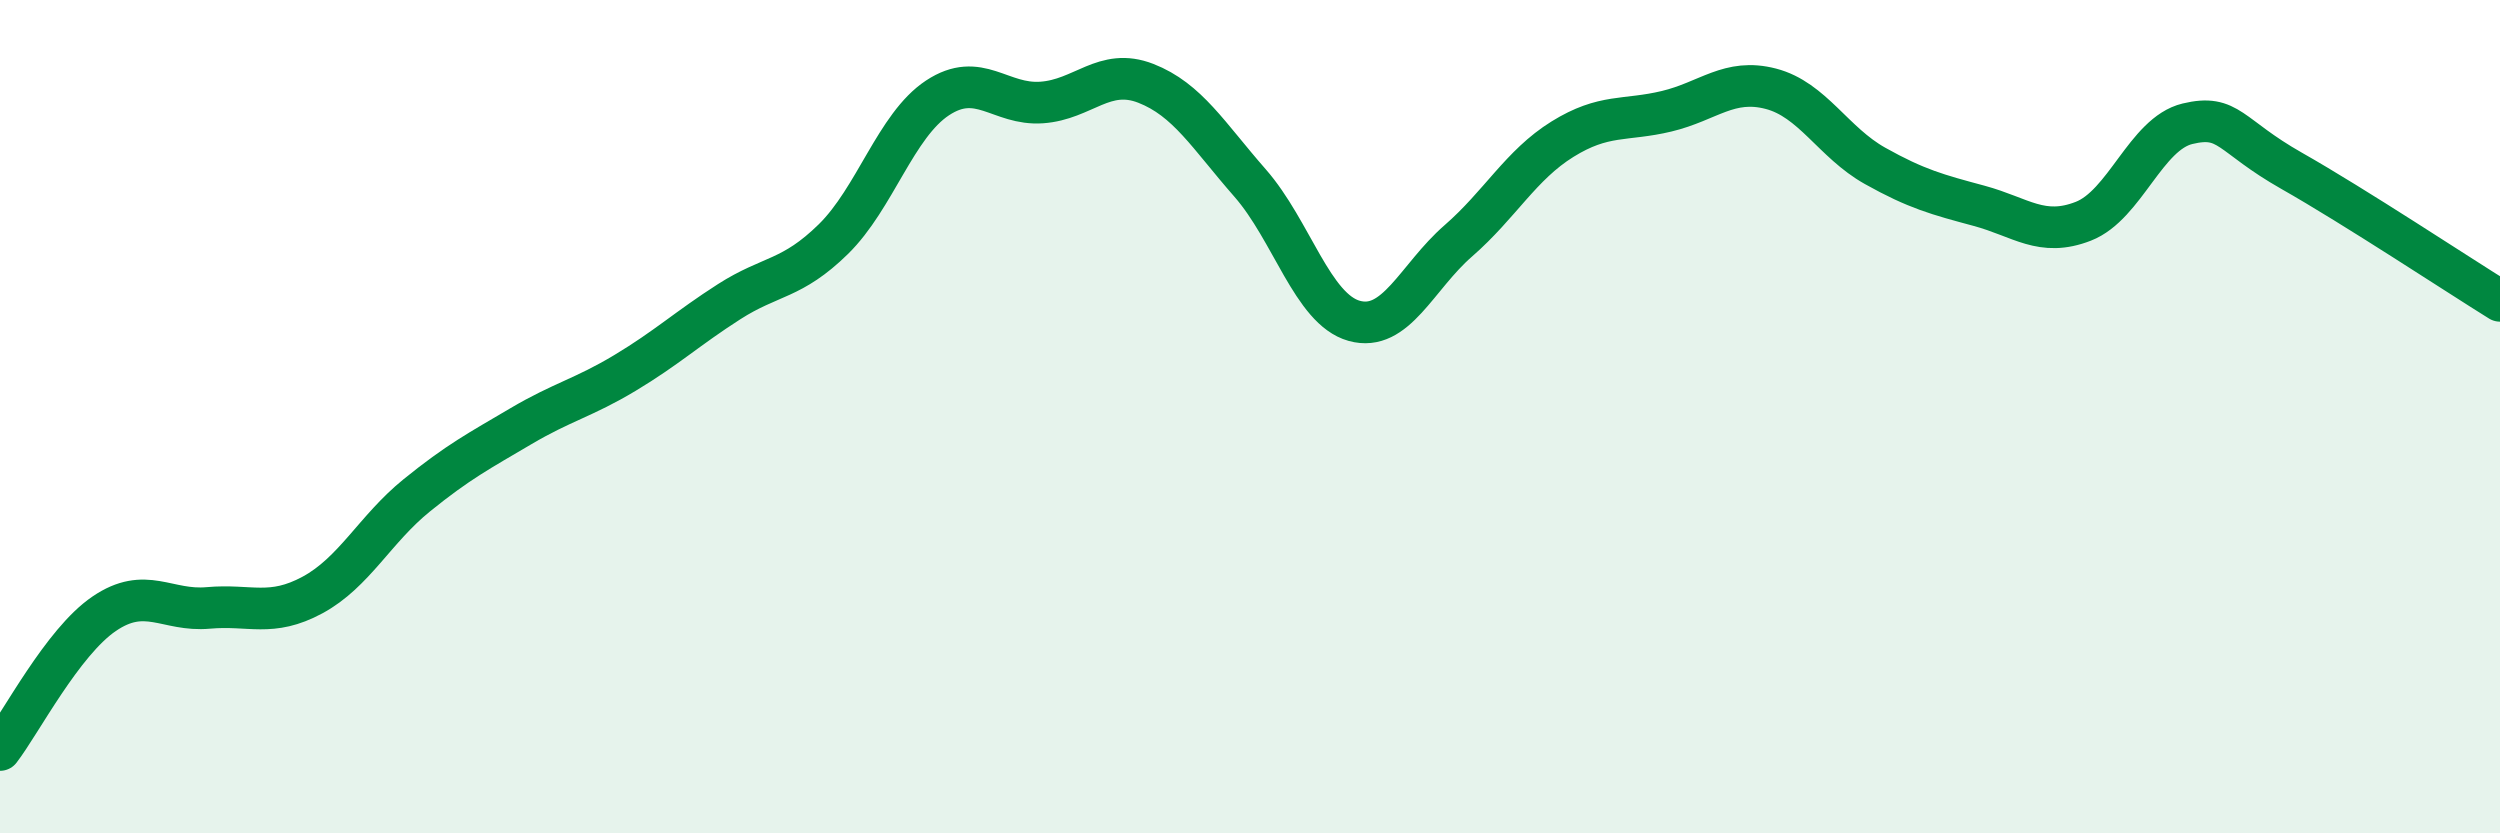
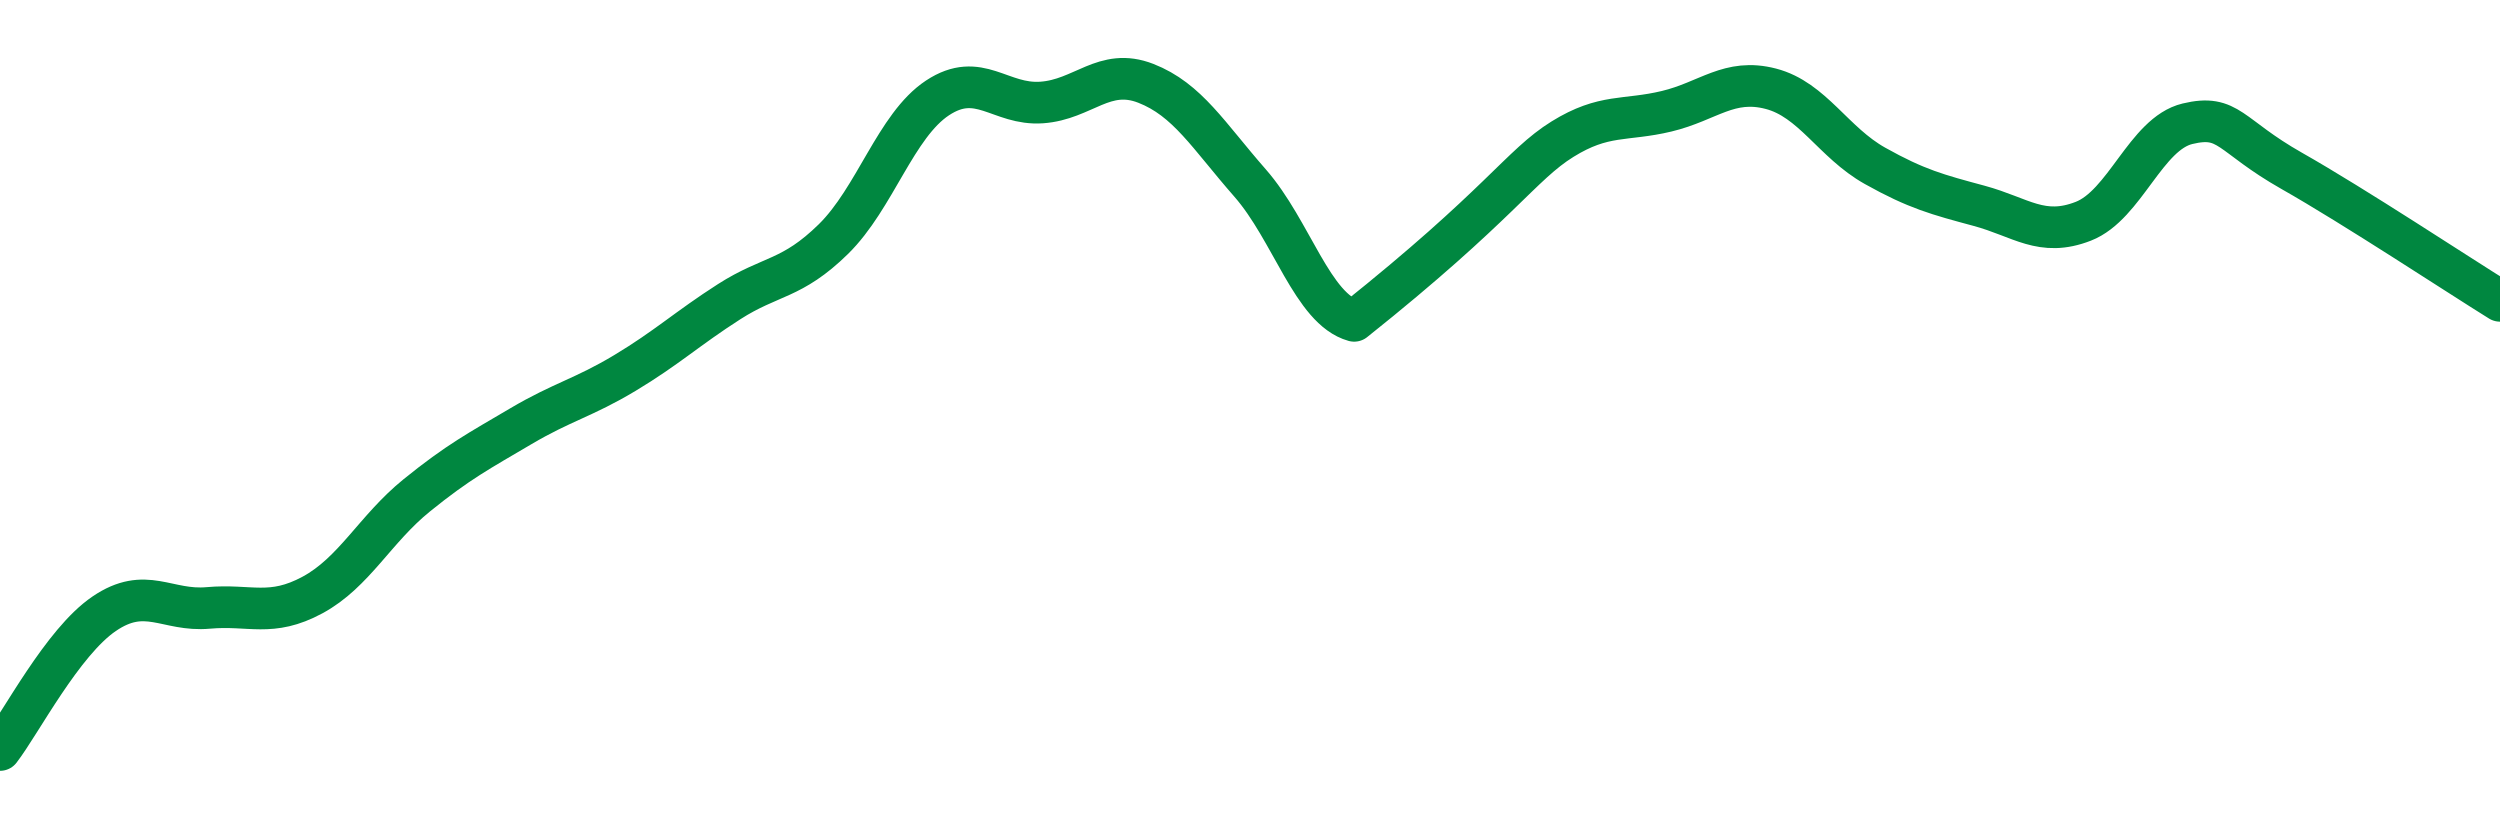
<svg xmlns="http://www.w3.org/2000/svg" width="60" height="20" viewBox="0 0 60 20">
-   <path d="M 0,18 C 0.5,17.35 1.5,15.41 2.5,14.73 C 3.5,14.05 4,14.68 5,14.59 C 6,14.5 6.5,14.82 7.5,14.28 C 8.5,13.74 9,12.7 10,11.89 C 11,11.08 11.5,10.82 12.5,10.23 C 13.5,9.64 14,9.55 15,8.95 C 16,8.35 16.5,7.88 17.5,7.24 C 18.5,6.6 19,6.72 20,5.74 C 21,4.76 21.5,3.01 22.5,2.35 C 23.5,1.69 24,2.53 25,2.46 C 26,2.39 26.5,1.61 27.5,2 C 28.5,2.39 29,3.25 30,4.39 C 31,5.53 31.5,7.42 32.5,7.7 C 33.5,7.98 34,6.65 35,5.78 C 36,4.91 36.5,3.96 37.5,3.34 C 38.5,2.72 39,2.91 40,2.67 C 41,2.43 41.5,1.87 42.5,2.13 C 43.5,2.39 44,3.42 45,3.98 C 46,4.54 46.5,4.67 47.5,4.94 C 48.5,5.21 49,5.7 50,5.31 C 51,4.92 51.5,3.21 52.5,2.97 C 53.5,2.73 53.5,3.25 55,4.1 C 56.5,4.95 59,6.6 60,7.22L60 20L0 20Z" fill="#008740" opacity="0.1" stroke-linecap="round" stroke-linejoin="round" />
-   <path d="M 0,18 C 0.5,17.35 1.5,15.41 2.5,14.73 C 3.5,14.05 4,14.68 5,14.59 C 6,14.5 6.5,14.82 7.5,14.28 C 8.5,13.74 9,12.7 10,11.89 C 11,11.08 11.5,10.82 12.5,10.23 C 13.5,9.64 14,9.55 15,8.95 C 16,8.35 16.5,7.88 17.5,7.24 C 18.5,6.6 19,6.72 20,5.74 C 21,4.76 21.5,3.01 22.5,2.35 C 23.5,1.69 24,2.53 25,2.46 C 26,2.39 26.5,1.61 27.5,2 C 28.5,2.39 29,3.25 30,4.39 C 31,5.53 31.5,7.42 32.5,7.7 C 33.5,7.98 34,6.65 35,5.78 C 36,4.91 36.5,3.96 37.5,3.34 C 38.5,2.72 39,2.91 40,2.67 C 41,2.43 41.5,1.87 42.5,2.13 C 43.5,2.39 44,3.42 45,3.98 C 46,4.54 46.5,4.67 47.5,4.94 C 48.5,5.21 49,5.7 50,5.31 C 51,4.92 51.5,3.21 52.5,2.97 C 53.5,2.73 53.5,3.25 55,4.1 C 56.5,4.95 59,6.6 60,7.22" stroke="#008740" stroke-width="1" fill="none" stroke-linecap="round" stroke-linejoin="round" />
+   <path d="M 0,18 C 0.5,17.35 1.5,15.41 2.5,14.73 C 3.5,14.05 4,14.68 5,14.59 C 6,14.5 6.5,14.82 7.5,14.28 C 8.5,13.74 9,12.7 10,11.89 C 11,11.08 11.5,10.82 12.5,10.23 C 13.5,9.64 14,9.55 15,8.95 C 16,8.35 16.5,7.88 17.5,7.24 C 18.5,6.6 19,6.72 20,5.74 C 21,4.76 21.5,3.01 22.5,2.35 C 23.5,1.69 24,2.53 25,2.46 C 26,2.39 26.5,1.61 27.5,2 C 28.5,2.39 29,3.25 30,4.39 C 31,5.53 31.5,7.42 32.5,7.7 C 36,4.91 36.5,3.96 37.5,3.34 C 38.5,2.72 39,2.91 40,2.67 C 41,2.43 41.5,1.87 42.5,2.13 C 43.5,2.39 44,3.42 45,3.98 C 46,4.54 46.5,4.67 47.5,4.94 C 48.5,5.21 49,5.7 50,5.31 C 51,4.92 51.5,3.21 52.5,2.97 C 53.5,2.73 53.5,3.25 55,4.1 C 56.5,4.95 59,6.6 60,7.22" stroke="#008740" stroke-width="1" fill="none" stroke-linecap="round" stroke-linejoin="round" />
</svg>